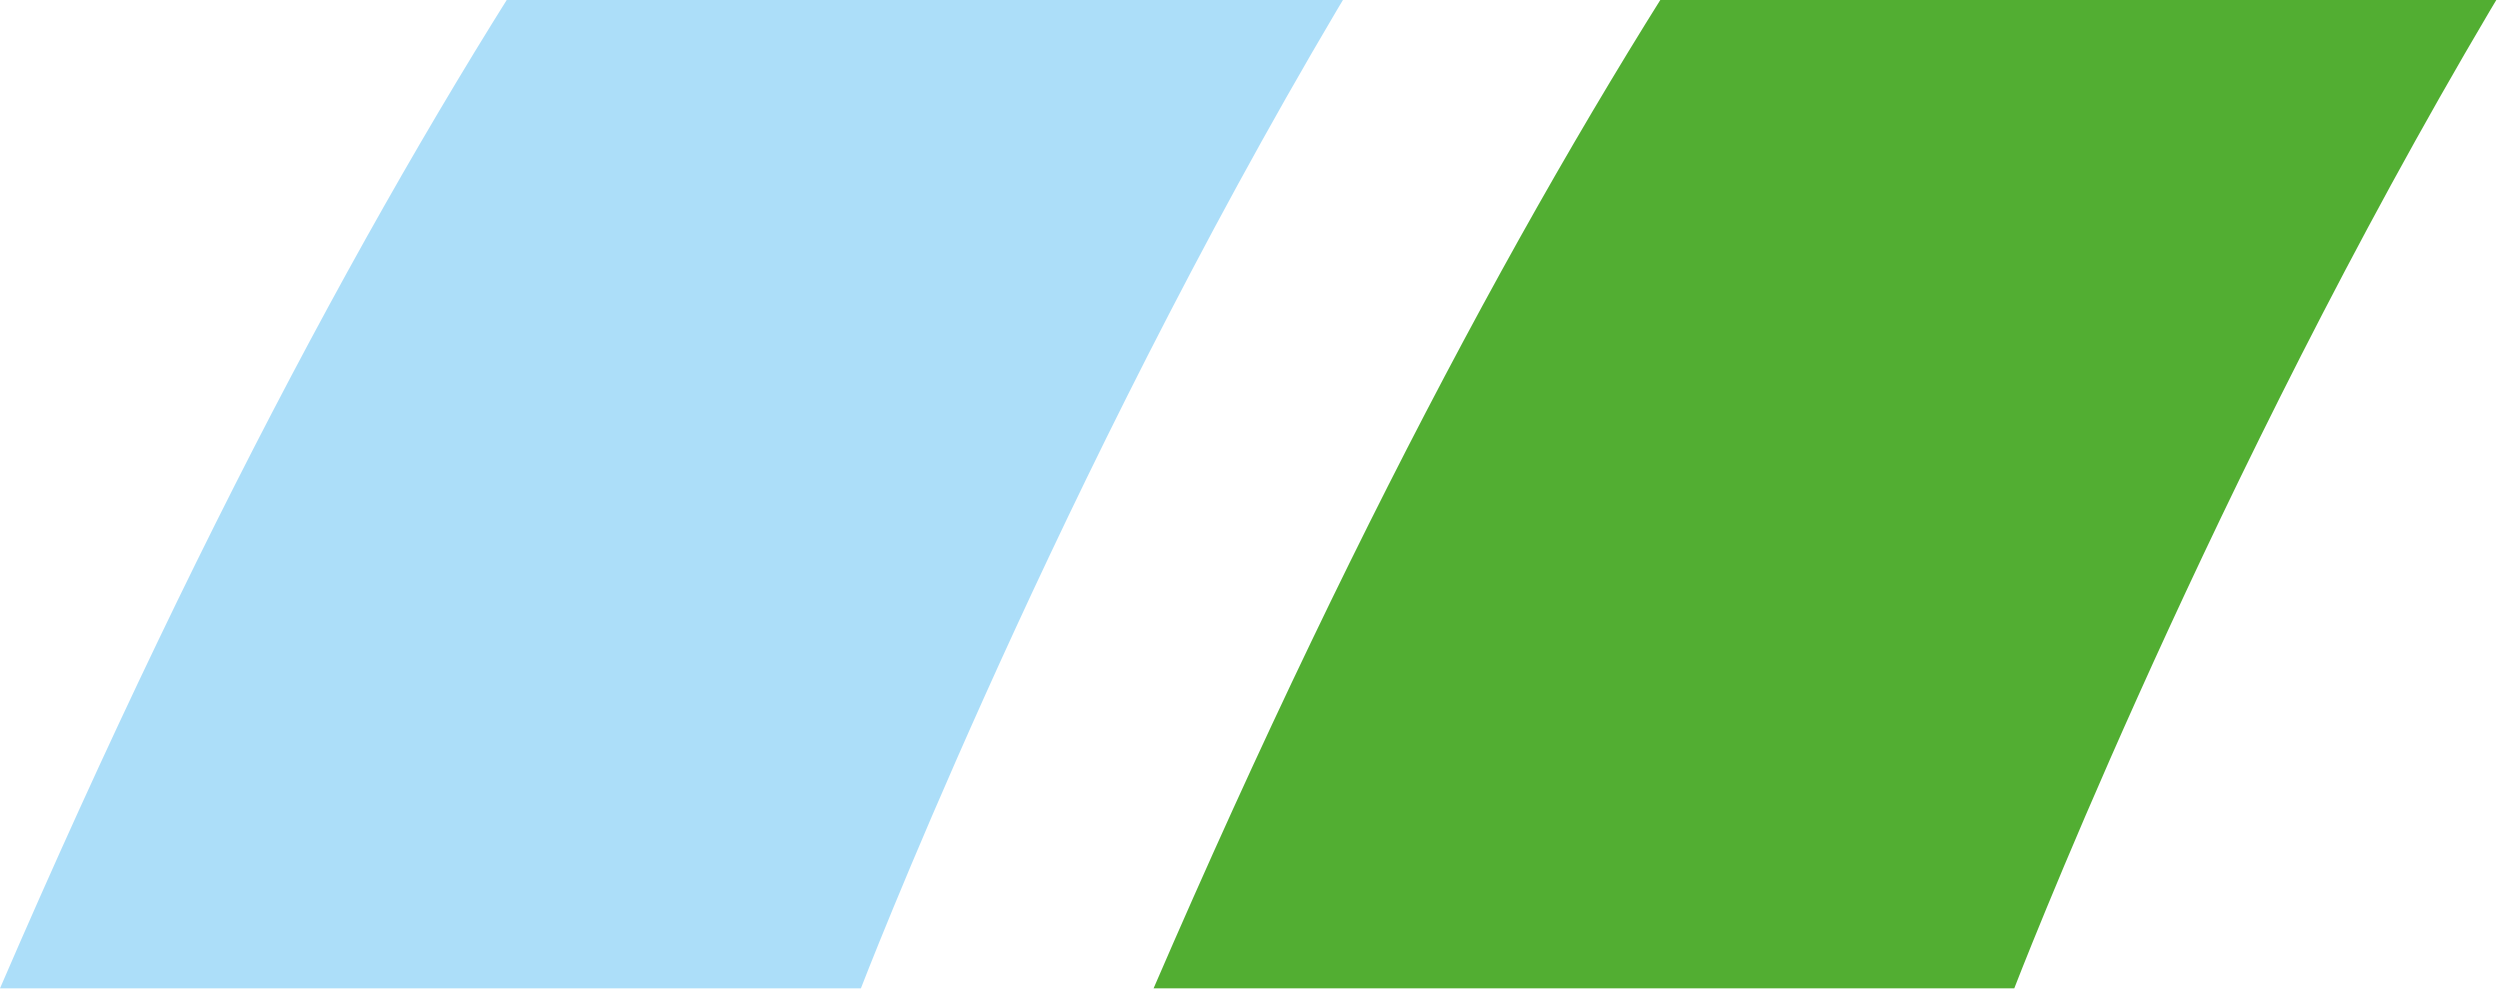
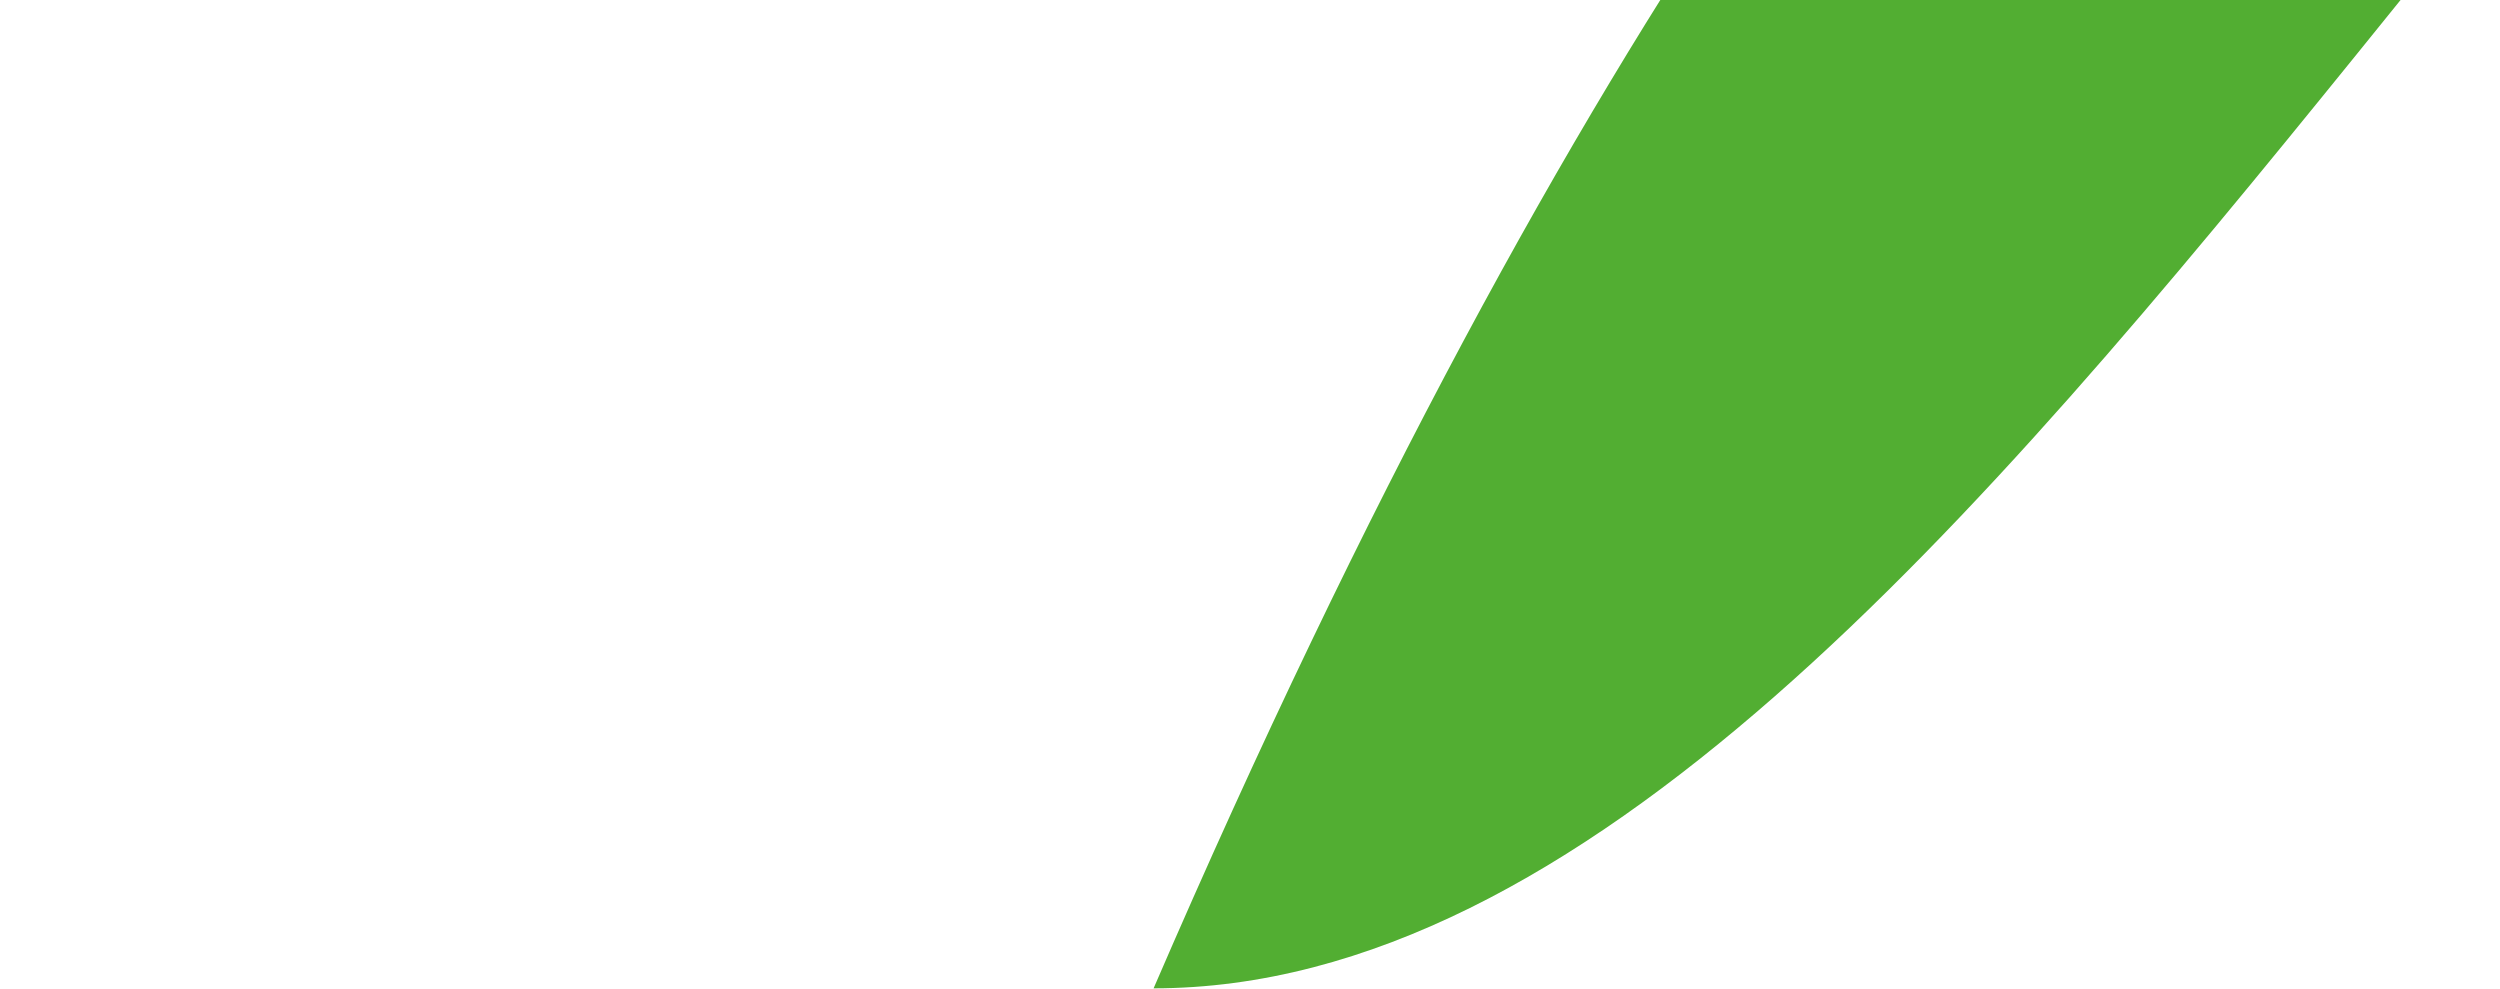
<svg xmlns="http://www.w3.org/2000/svg" width="311" height="123" viewBox="0 0 311 123" fill="none">
  <g clip-path="url(#clip0_27_1144)">
-     <path d="M-0 122.949L107.096 122.949C107.096 122.949 196.581 -109.583 286.958 -109.583L188.613 -110.88C188.613 -110.88 106.097 -122.656 -0 122.949Z" fill="#ACDEF9" />
-     <path d="M143.479 122.949L250.575 122.949C250.575 122.949 340.06 -109.583 430.437 -109.583L332.119 -110.88C332.119 -110.88 249.602 -122.656 143.506 122.949L143.479 122.949Z" fill="#52AE32" />
+     <path d="M143.479 122.949C250.575 122.949 340.06 -109.583 430.437 -109.583L332.119 -110.88C332.119 -110.88 249.602 -122.656 143.506 122.949L143.479 122.949Z" fill="#52AE32" />
  </g>
  <defs>
    <clipPath id="clip0_27_1144">
      <rect width="311" height="123" fill="white" />
    </clipPath>
  </defs>
</svg>